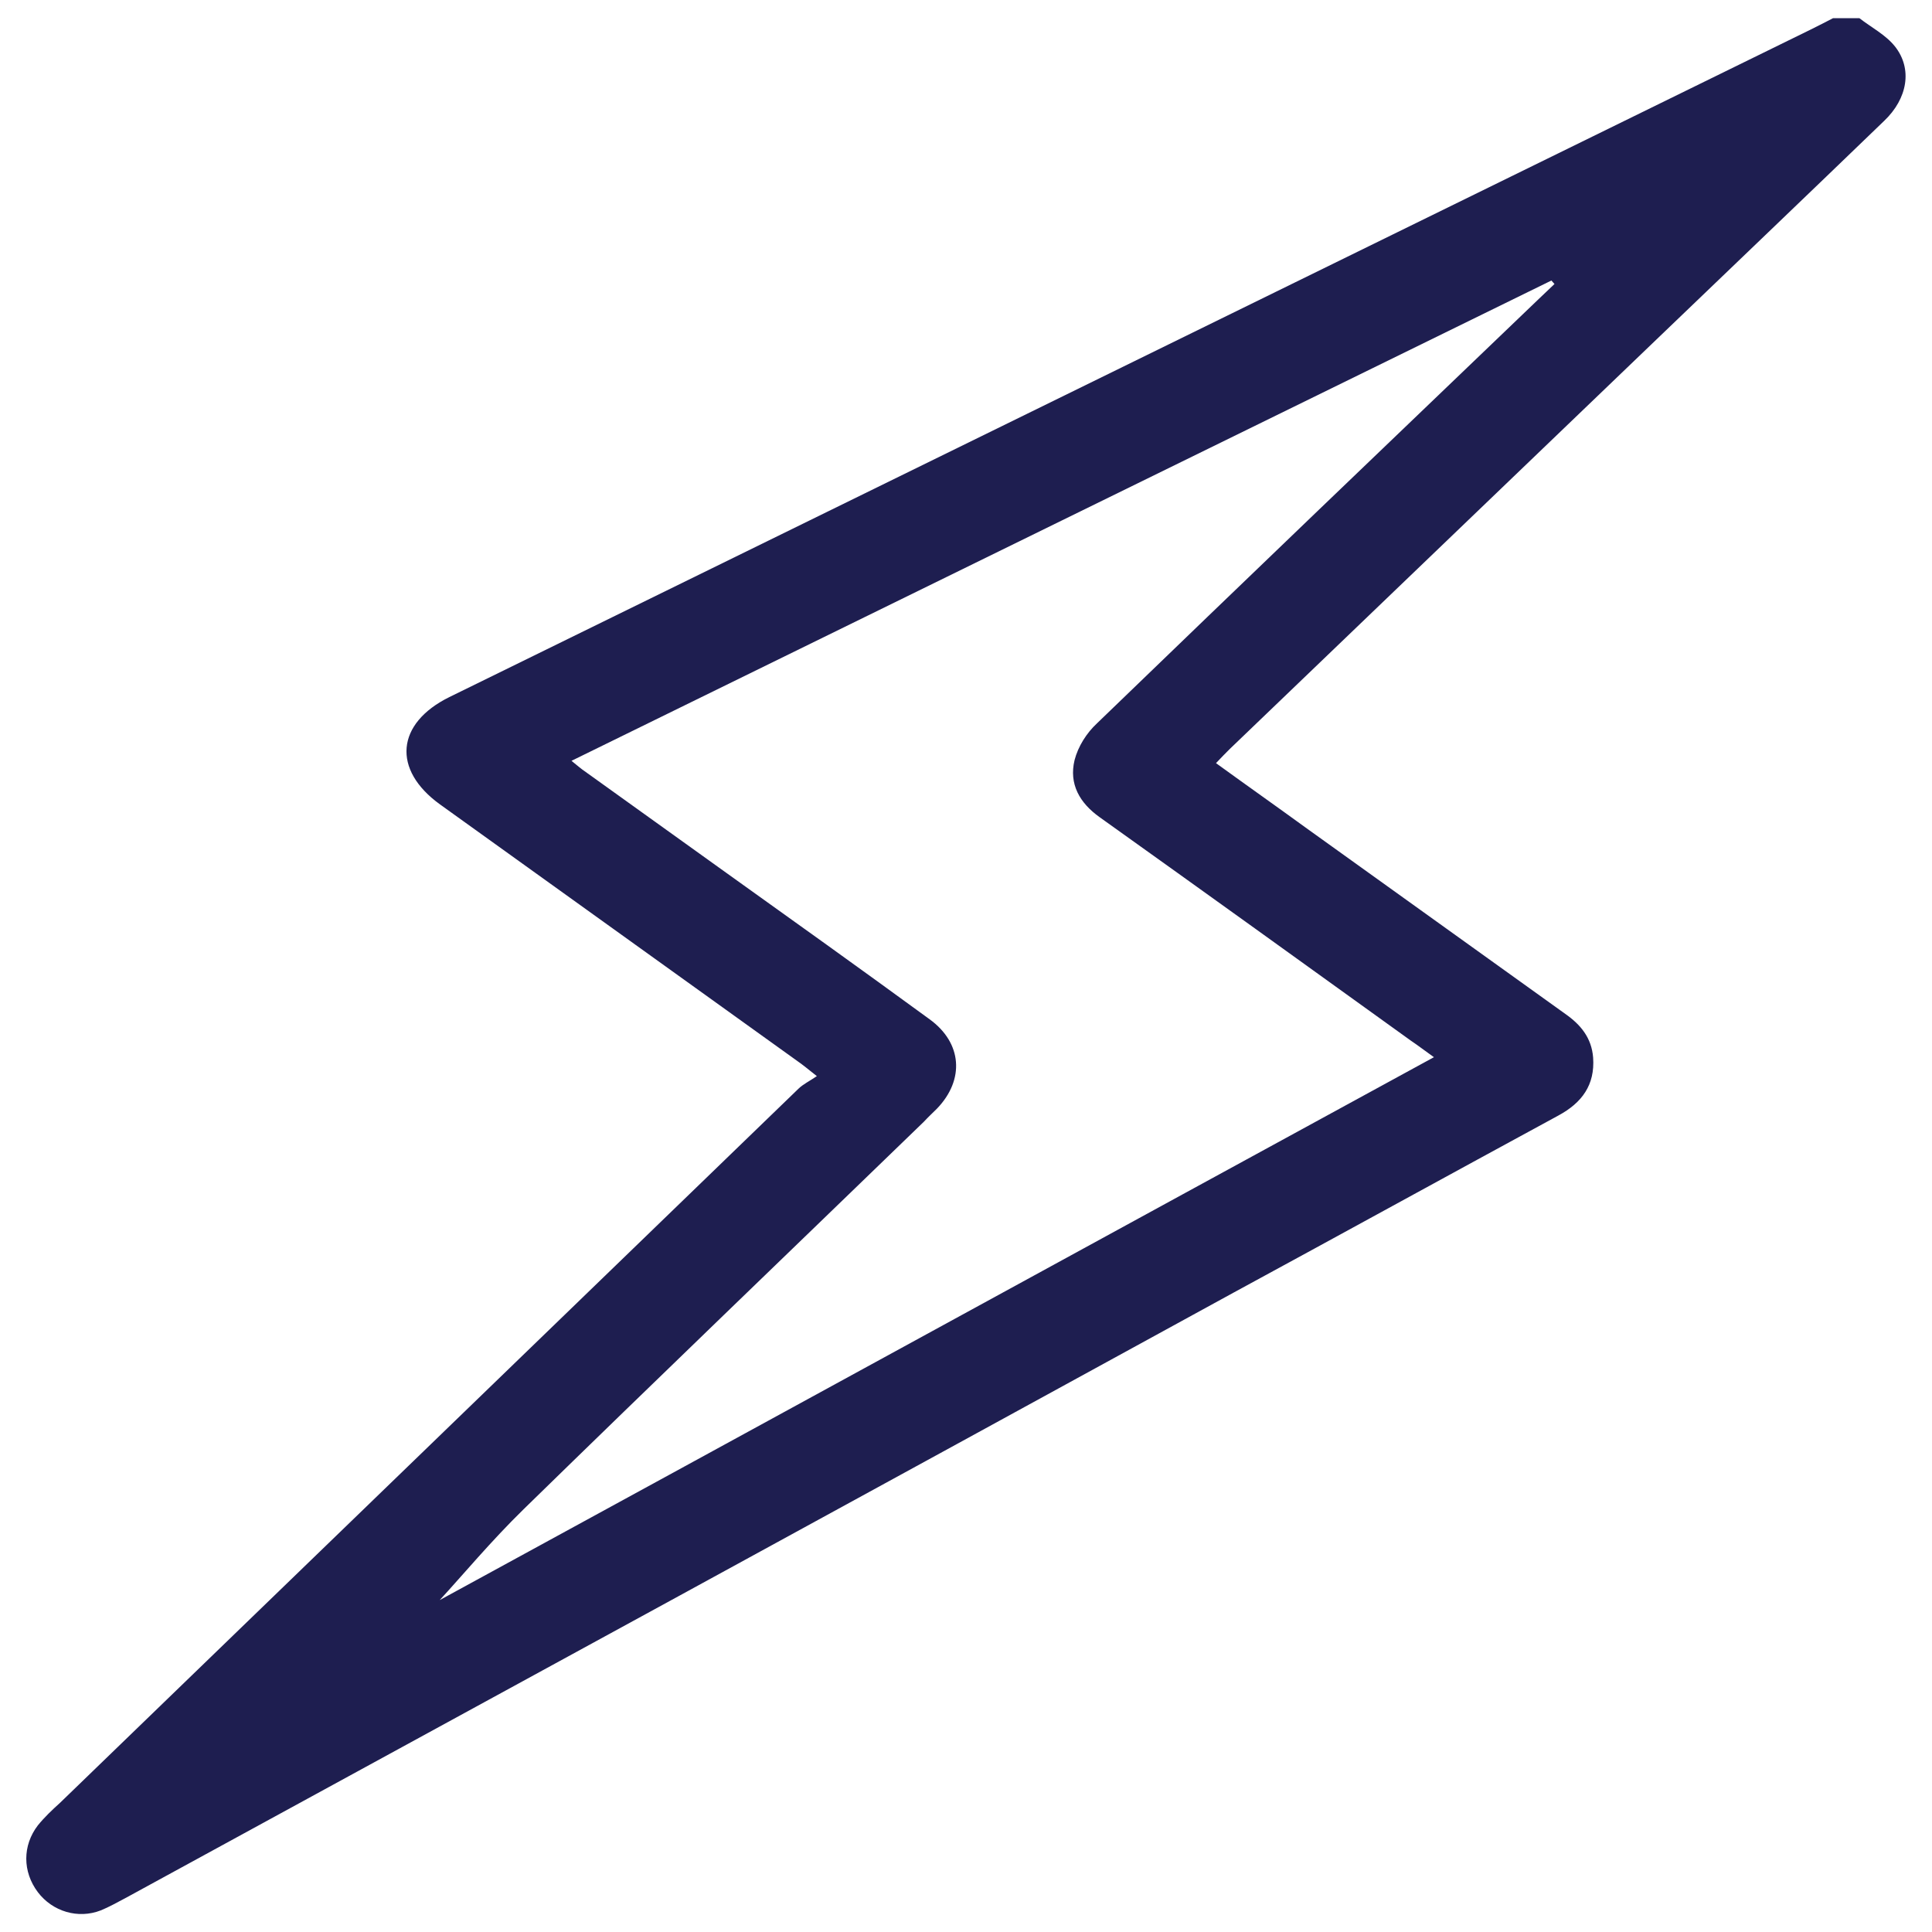
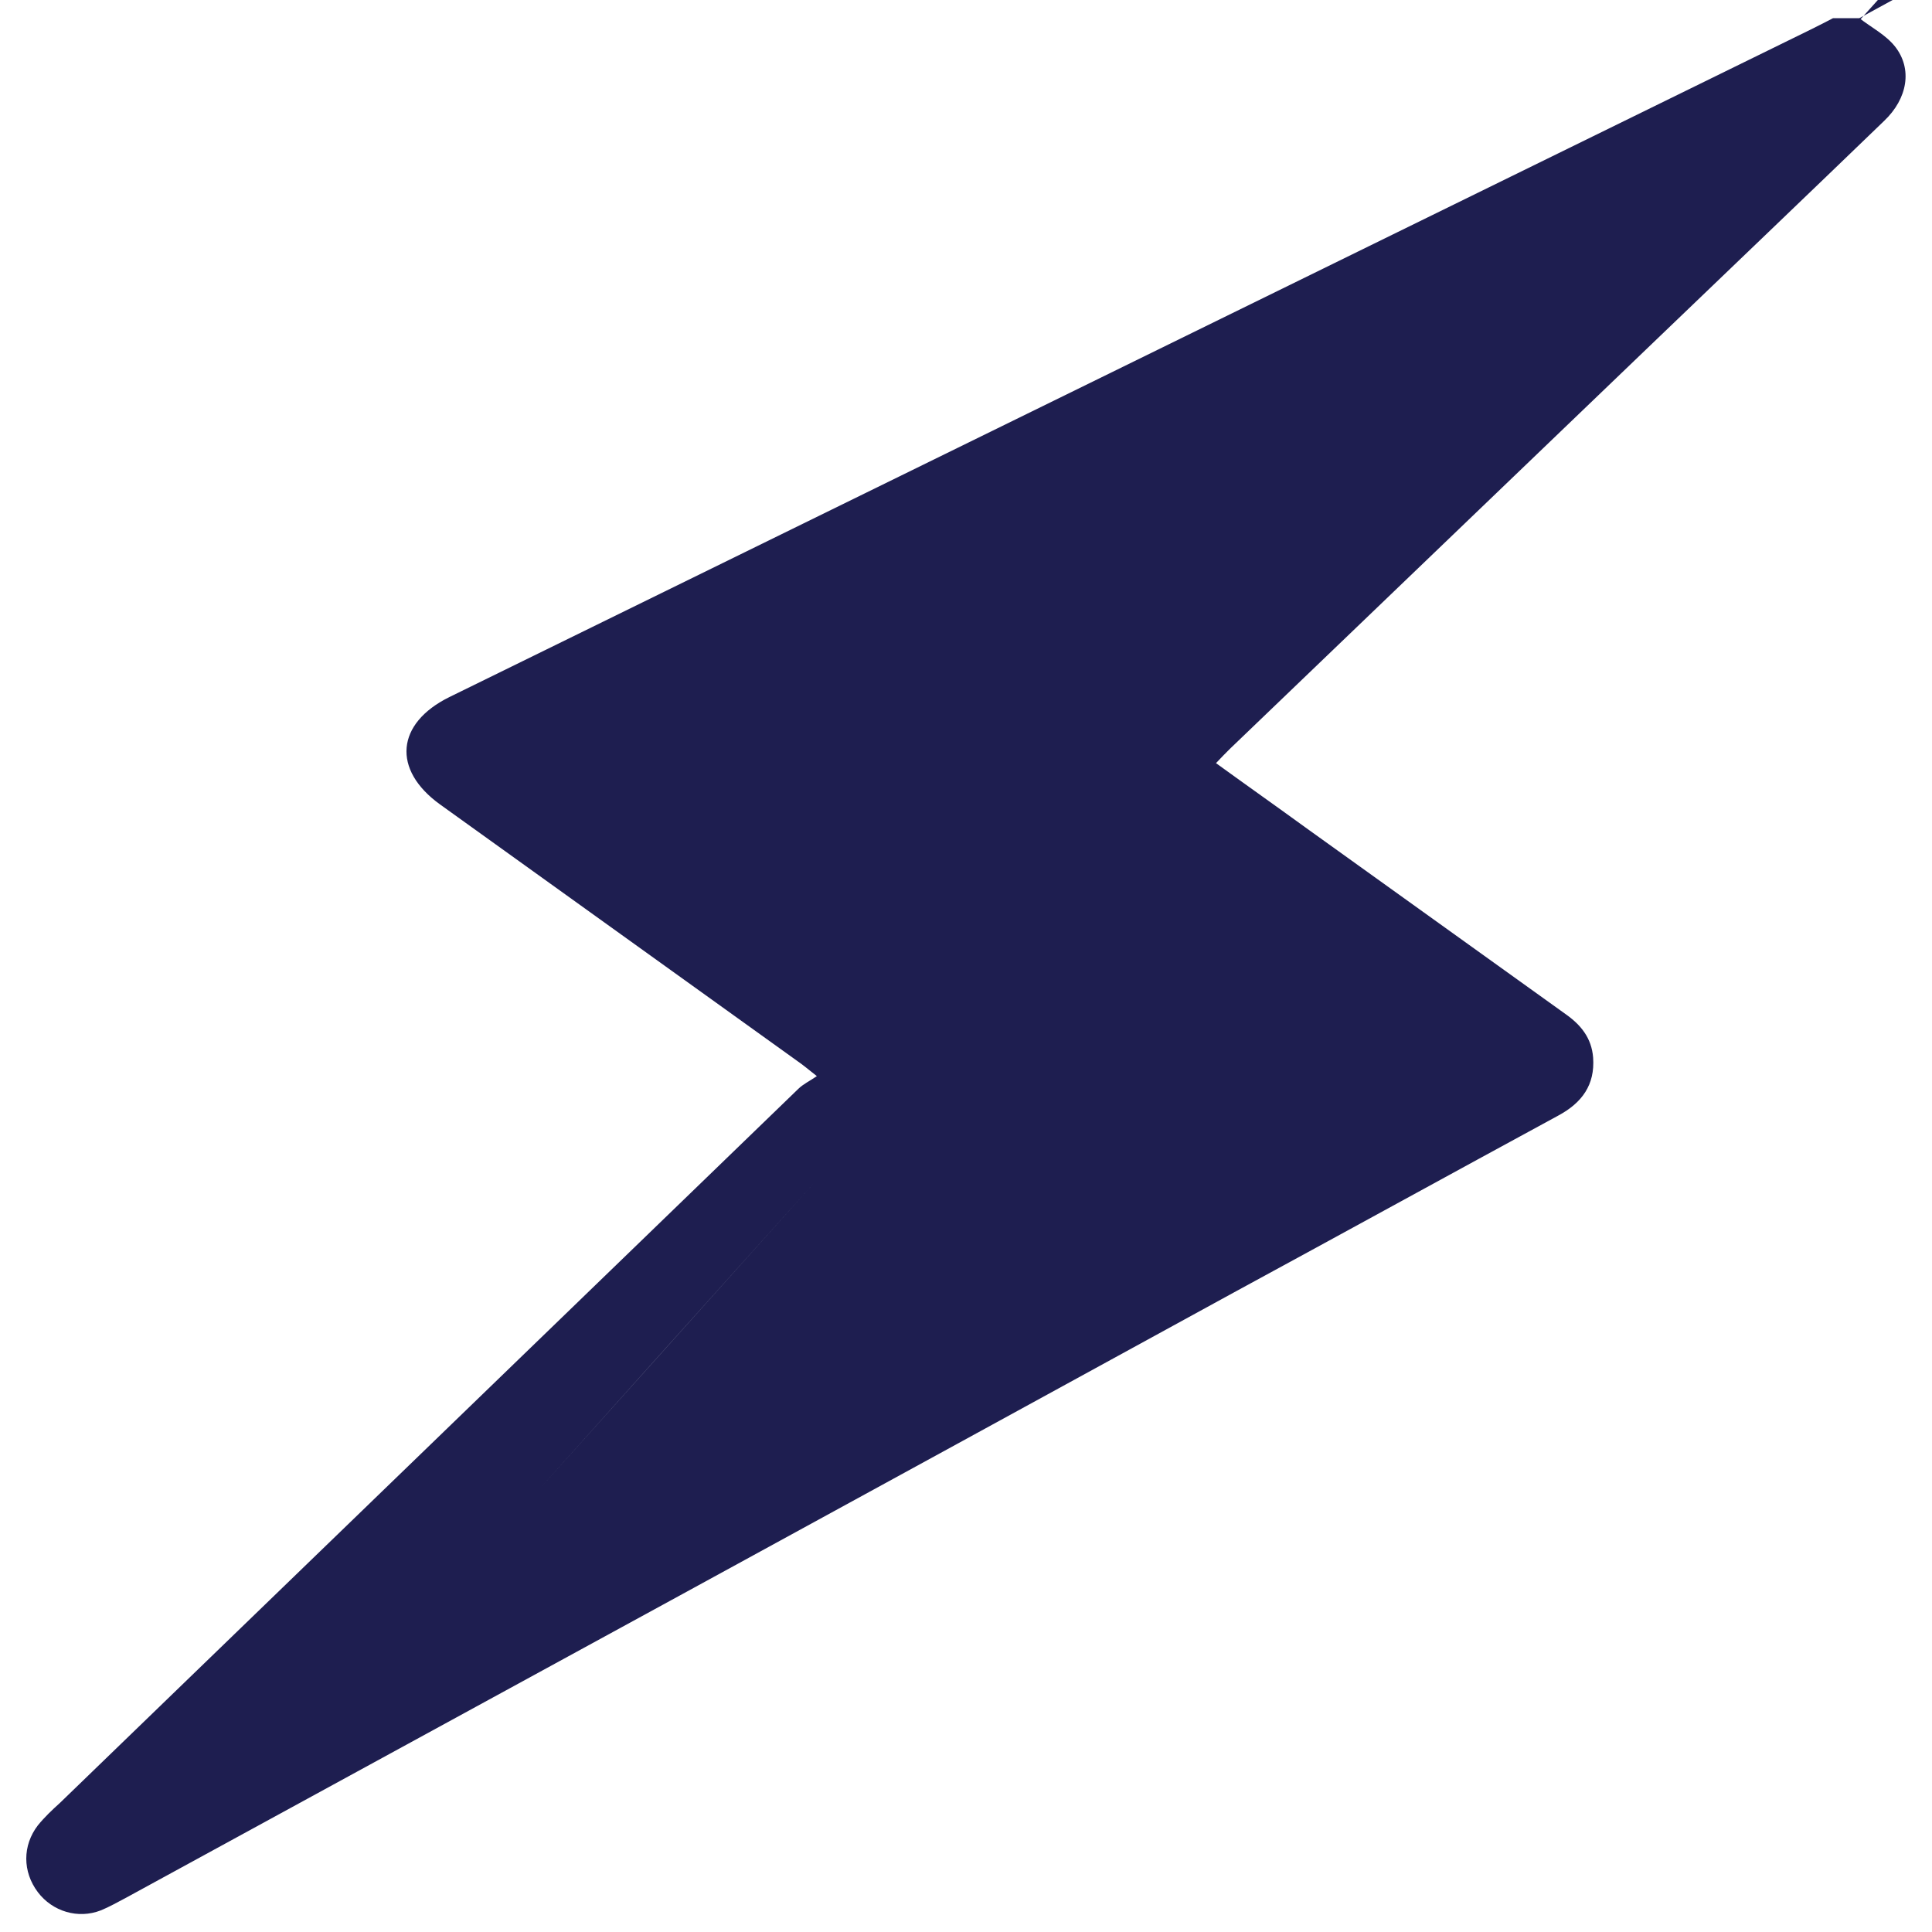
<svg xmlns="http://www.w3.org/2000/svg" version="1.1" id="Layer_1" x="0px" y="0px" viewBox="0 0 500 500" style="enable-background:new 0 0 500 500;" xml:space="preserve">
  <style type="text/css">
	.st0{fill:#1E1E50;}
</style>
  <g id="XMLID_2_">
-     <path id="XMLID_21_" class="st0" d="M481.2,4.7c3.1,2.4,6.8,4.3,9.2,7.3c4.6,5.8,3.3,13.5-2.8,19.3c-20,19.3-40.1,38.5-60.1,57.7   c-36.4,34.9-72.8,69.9-109.2,104.8c-1.1,1.1-2.2,2.2-3.6,3.7c8,5.8,15.8,11.3,23.5,16.9c22.3,16,44.6,32,66.9,48   c4,2.8,6.8,6.2,7.2,11.3c0.5,7.1-2.9,11.7-9,15c-28,15.2-56,30.6-84,45.8C223.8,386.8,128.2,439,32.5,491.2   c-2.1,1.1-4.2,2.3-6.4,3.2c-5.9,2.3-12.5,0.3-16.3-4.7c-4-5.3-4-12.1,0-17.3c1.7-2.1,3.7-4,5.7-5.8   c63.7-61.6,127.4-123.2,191.1-184.8c1.2-1.2,2.9-2,4.8-3.3c-2.4-1.9-3.6-2.9-4.9-3.8c-30.9-22.2-61.7-44.3-92.6-66.5   c-12.5-9-11.4-21,2.4-27.8C233.8,122.8,351.2,65.2,468.5,7.7c2-1,4-2,5.9-3C476.7,4.7,479,4.7,481.2,4.7z M113.8,414.1   c83.6-45.6,170.2-93,257.3-140.5c-2.4-1.7-4.2-3.1-6-4.3c-26.8-19.3-53.6-38.6-80.5-57.8c-5.2-3.7-8-8.6-6.5-14.8   c0.9-3.5,3.1-7,5.8-9.5c38-36.7,76.2-73.3,114.3-109.8c1.4-1.3,2.7-2.6,4.1-3.9c-0.3-0.3-0.5-0.6-0.8-0.9   c-84.4,41.4-168.8,82.7-253.6,124.3c1.5,1.2,2.5,2.1,3.7,2.9c11.8,8.5,23.6,16.9,35.4,25.4c17.9,12.8,35.8,25.6,53.6,38.6   c8.4,6.1,9.1,15.6,1.9,23.1c-1.1,1.1-2.3,2.2-3.4,3.4c-34.5,33.4-69.2,66.7-103.6,100.3C127.2,398.7,119.6,407.8,113.8,414.1z" />
+     <path id="XMLID_21_" class="st0" d="M481.2,4.7c3.1,2.4,6.8,4.3,9.2,7.3c4.6,5.8,3.3,13.5-2.8,19.3c-20,19.3-40.1,38.5-60.1,57.7   c-36.4,34.9-72.8,69.9-109.2,104.8c-1.1,1.1-2.2,2.2-3.6,3.7c8,5.8,15.8,11.3,23.5,16.9c22.3,16,44.6,32,66.9,48   c4,2.8,6.8,6.2,7.2,11.3c0.5,7.1-2.9,11.7-9,15c-28,15.2-56,30.6-84,45.8C223.8,386.8,128.2,439,32.5,491.2   c-2.1,1.1-4.2,2.3-6.4,3.2c-5.9,2.3-12.5,0.3-16.3-4.7c-4-5.3-4-12.1,0-17.3c1.7-2.1,3.7-4,5.7-5.8   c63.7-61.6,127.4-123.2,191.1-184.8c1.2-1.2,2.9-2,4.8-3.3c-2.4-1.9-3.6-2.9-4.9-3.8c-30.9-22.2-61.7-44.3-92.6-66.5   c-12.5-9-11.4-21,2.4-27.8C233.8,122.8,351.2,65.2,468.5,7.7c2-1,4-2,5.9-3C476.7,4.7,479,4.7,481.2,4.7z c83.6-45.6,170.2-93,257.3-140.5c-2.4-1.7-4.2-3.1-6-4.3c-26.8-19.3-53.6-38.6-80.5-57.8c-5.2-3.7-8-8.6-6.5-14.8   c0.9-3.5,3.1-7,5.8-9.5c38-36.7,76.2-73.3,114.3-109.8c1.4-1.3,2.7-2.6,4.1-3.9c-0.3-0.3-0.5-0.6-0.8-0.9   c-84.4,41.4-168.8,82.7-253.6,124.3c1.5,1.2,2.5,2.1,3.7,2.9c11.8,8.5,23.6,16.9,35.4,25.4c17.9,12.8,35.8,25.6,53.6,38.6   c8.4,6.1,9.1,15.6,1.9,23.1c-1.1,1.1-2.3,2.2-3.4,3.4c-34.5,33.4-69.2,66.7-103.6,100.3C127.2,398.7,119.6,407.8,113.8,414.1z" />
  </g>
</svg>